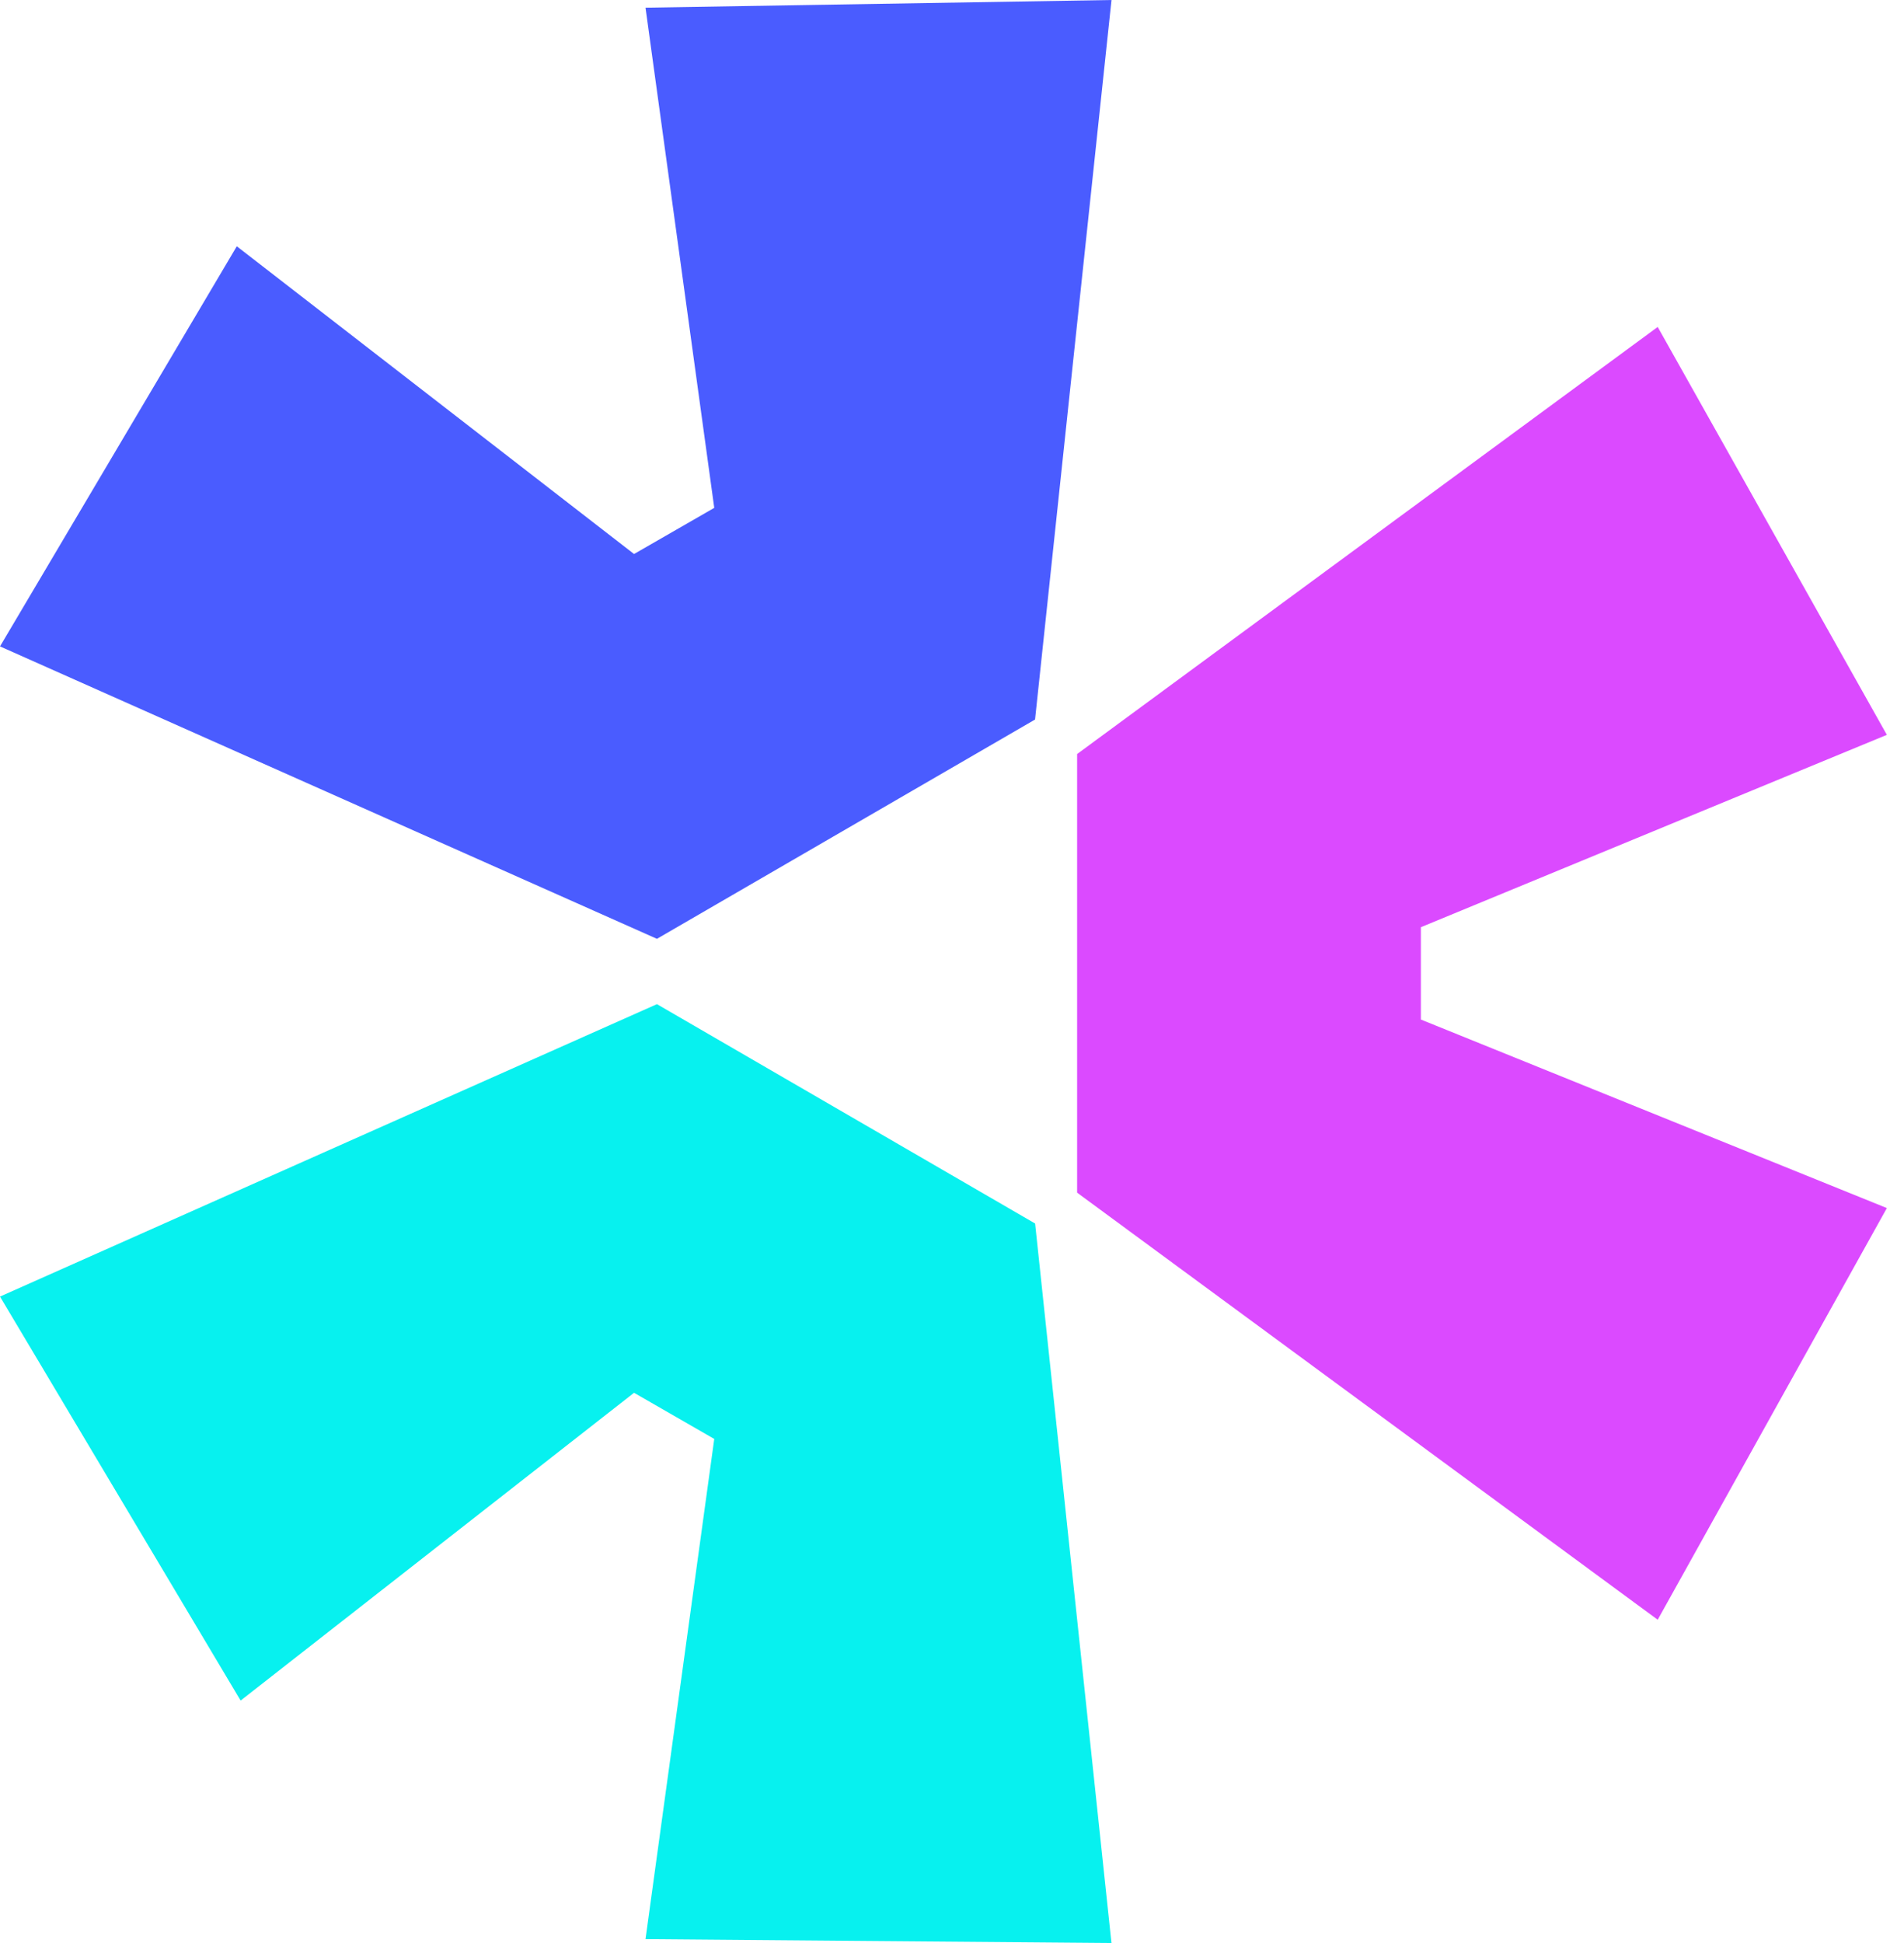
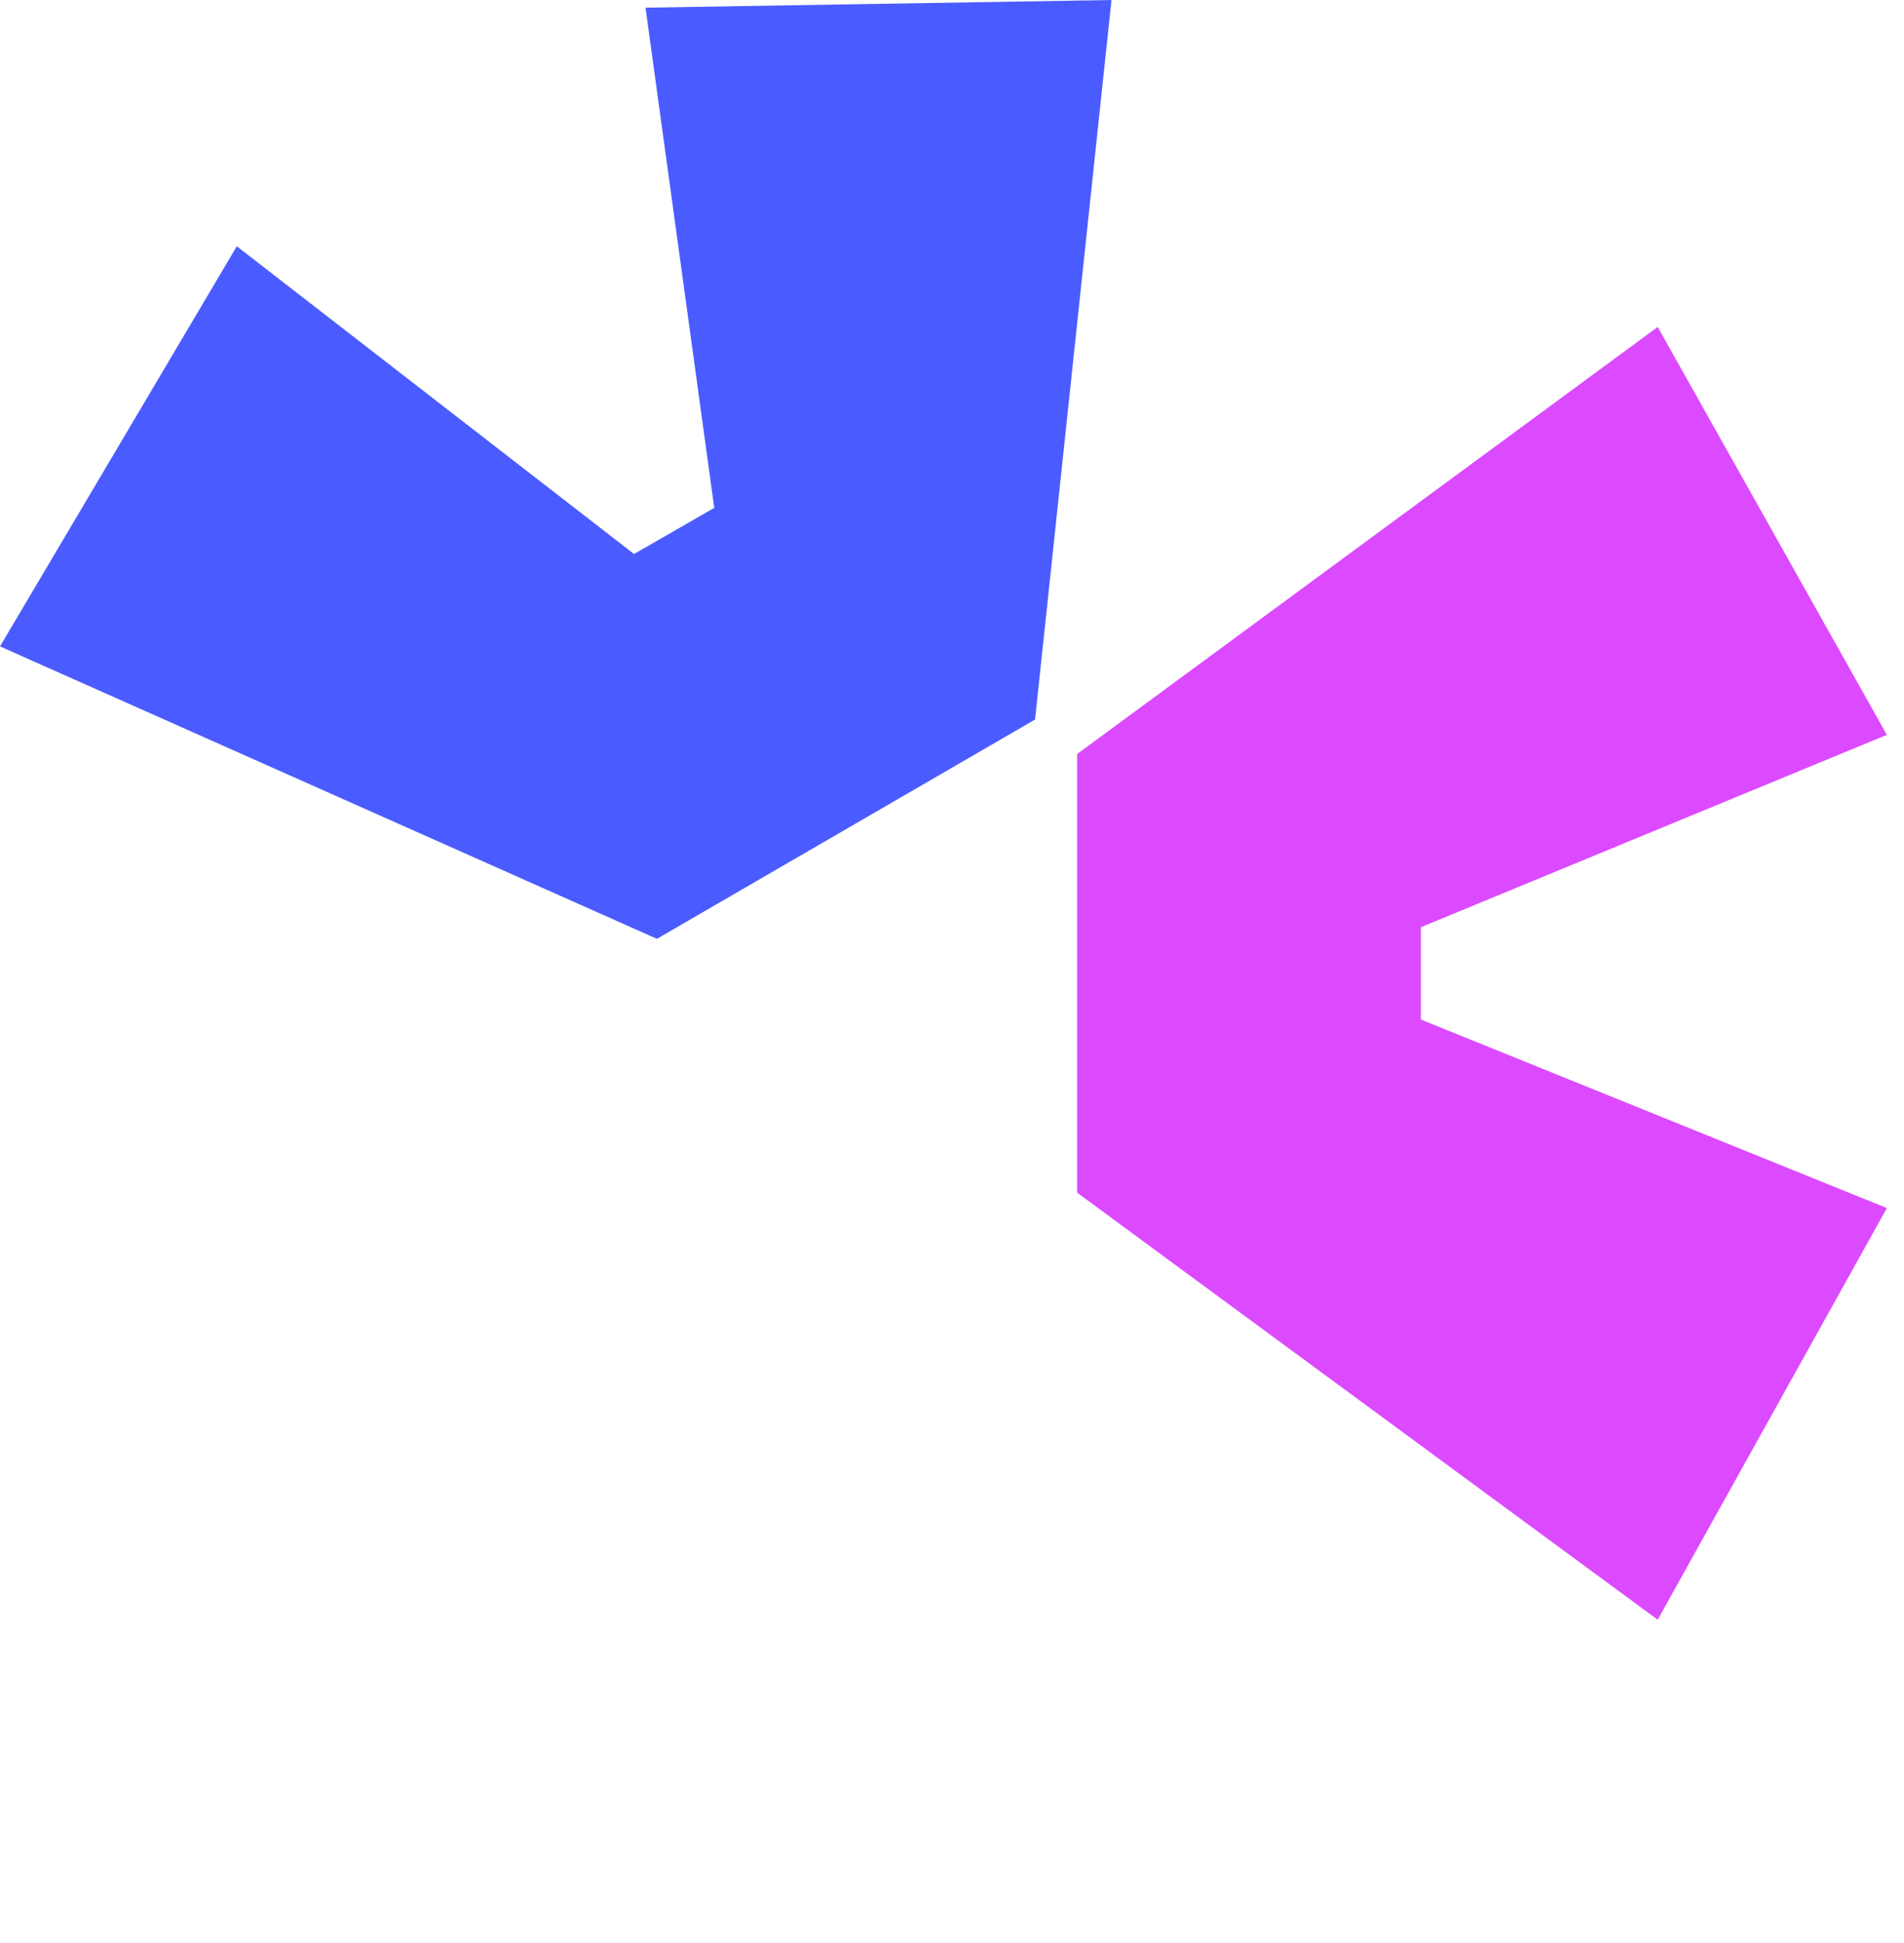
<svg xmlns="http://www.w3.org/2000/svg" width="98" height="100" viewBox="0 0 98 100" fill="none">
-   <path d="M0 66.73L33.813 51.68L53.278 62.97L57.208 100L33.225 99.8L36.763 74.057L32.635 71.682L12.385 87.522L0 66.73Z" fill="#07F1EF" />
  <path d="M55.44 61.382L85.323 83.362L97.118 62.175L73.133 52.472V47.72L97.118 37.82L85.323 16.827L55.44 38.807V61.382Z" fill="#DB4AFF" />
  <path d="M53.275 37.03L57.21 0L33.225 0.395L36.763 26.138L32.635 28.513L12.188 12.675L0 33.268L33.813 48.318L53.278 37.03H53.275Z" fill="#4A5CFF" />
</svg>